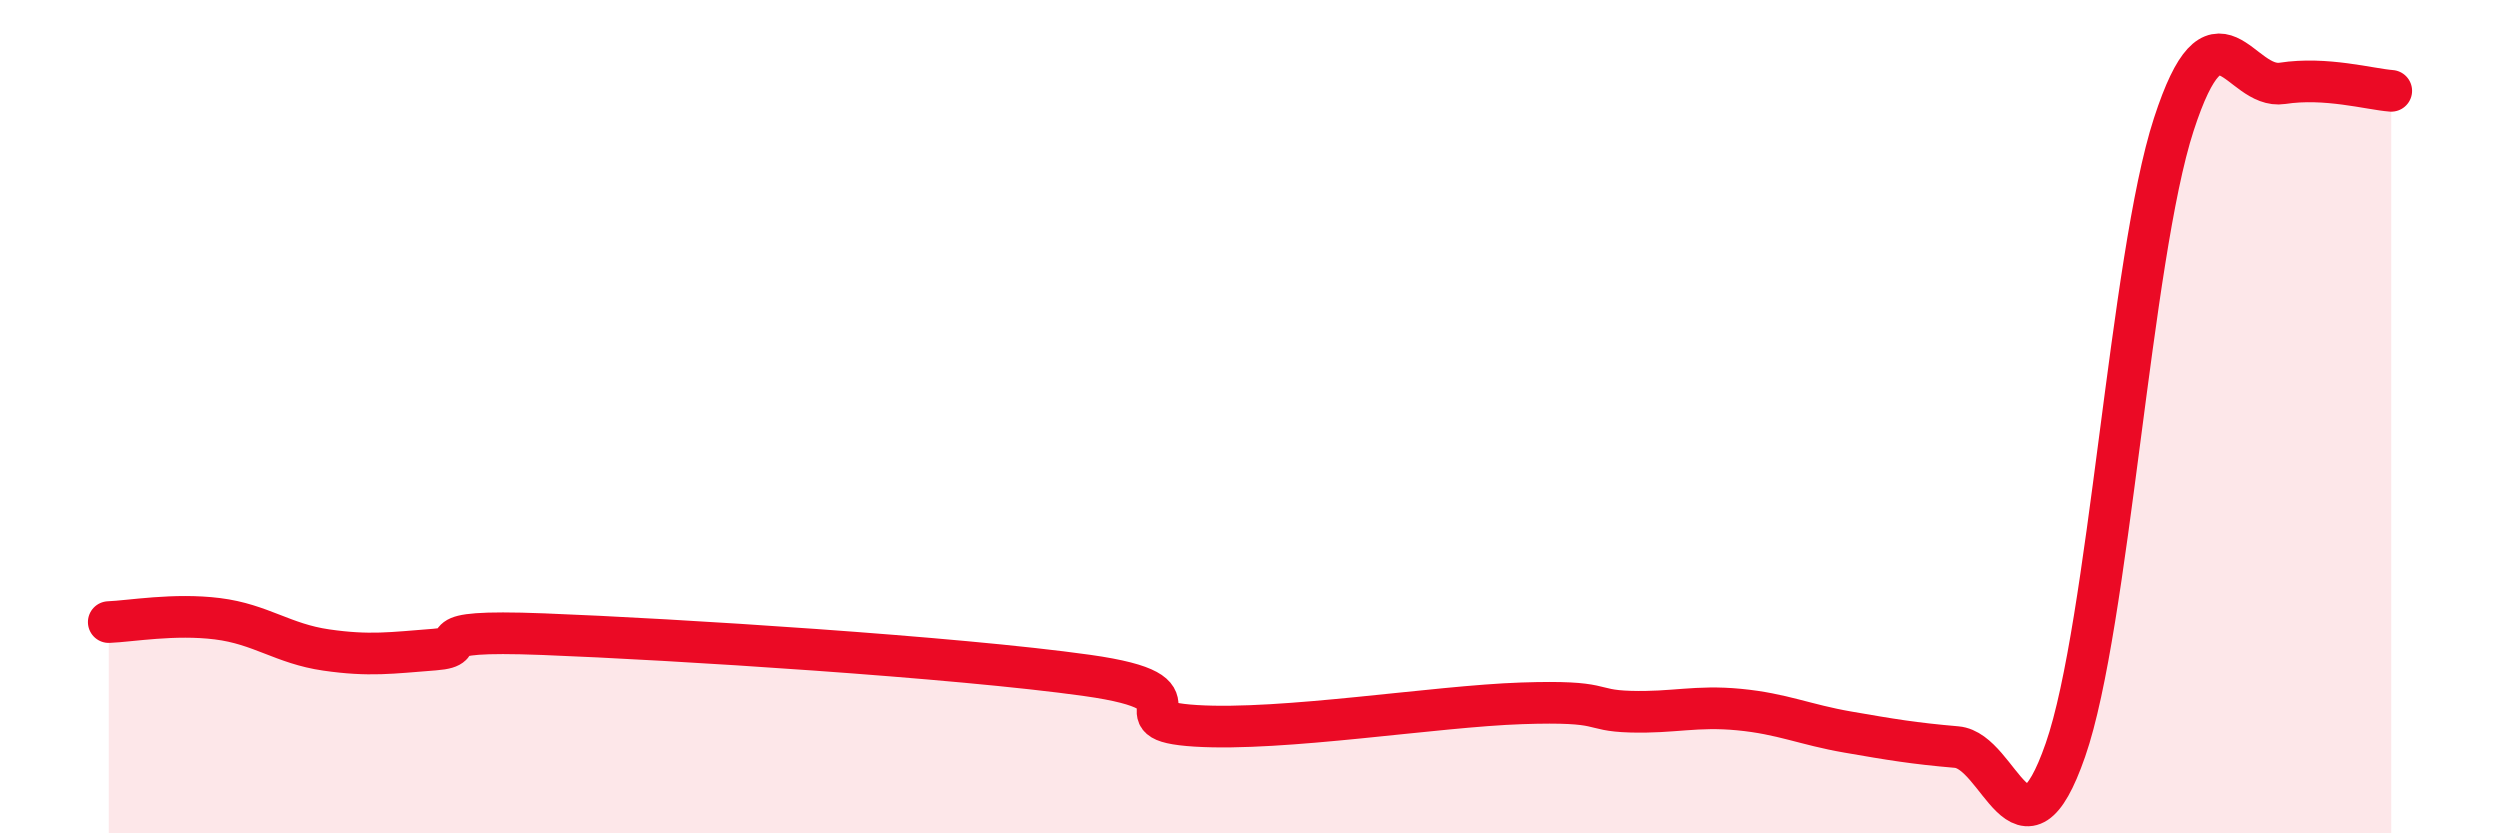
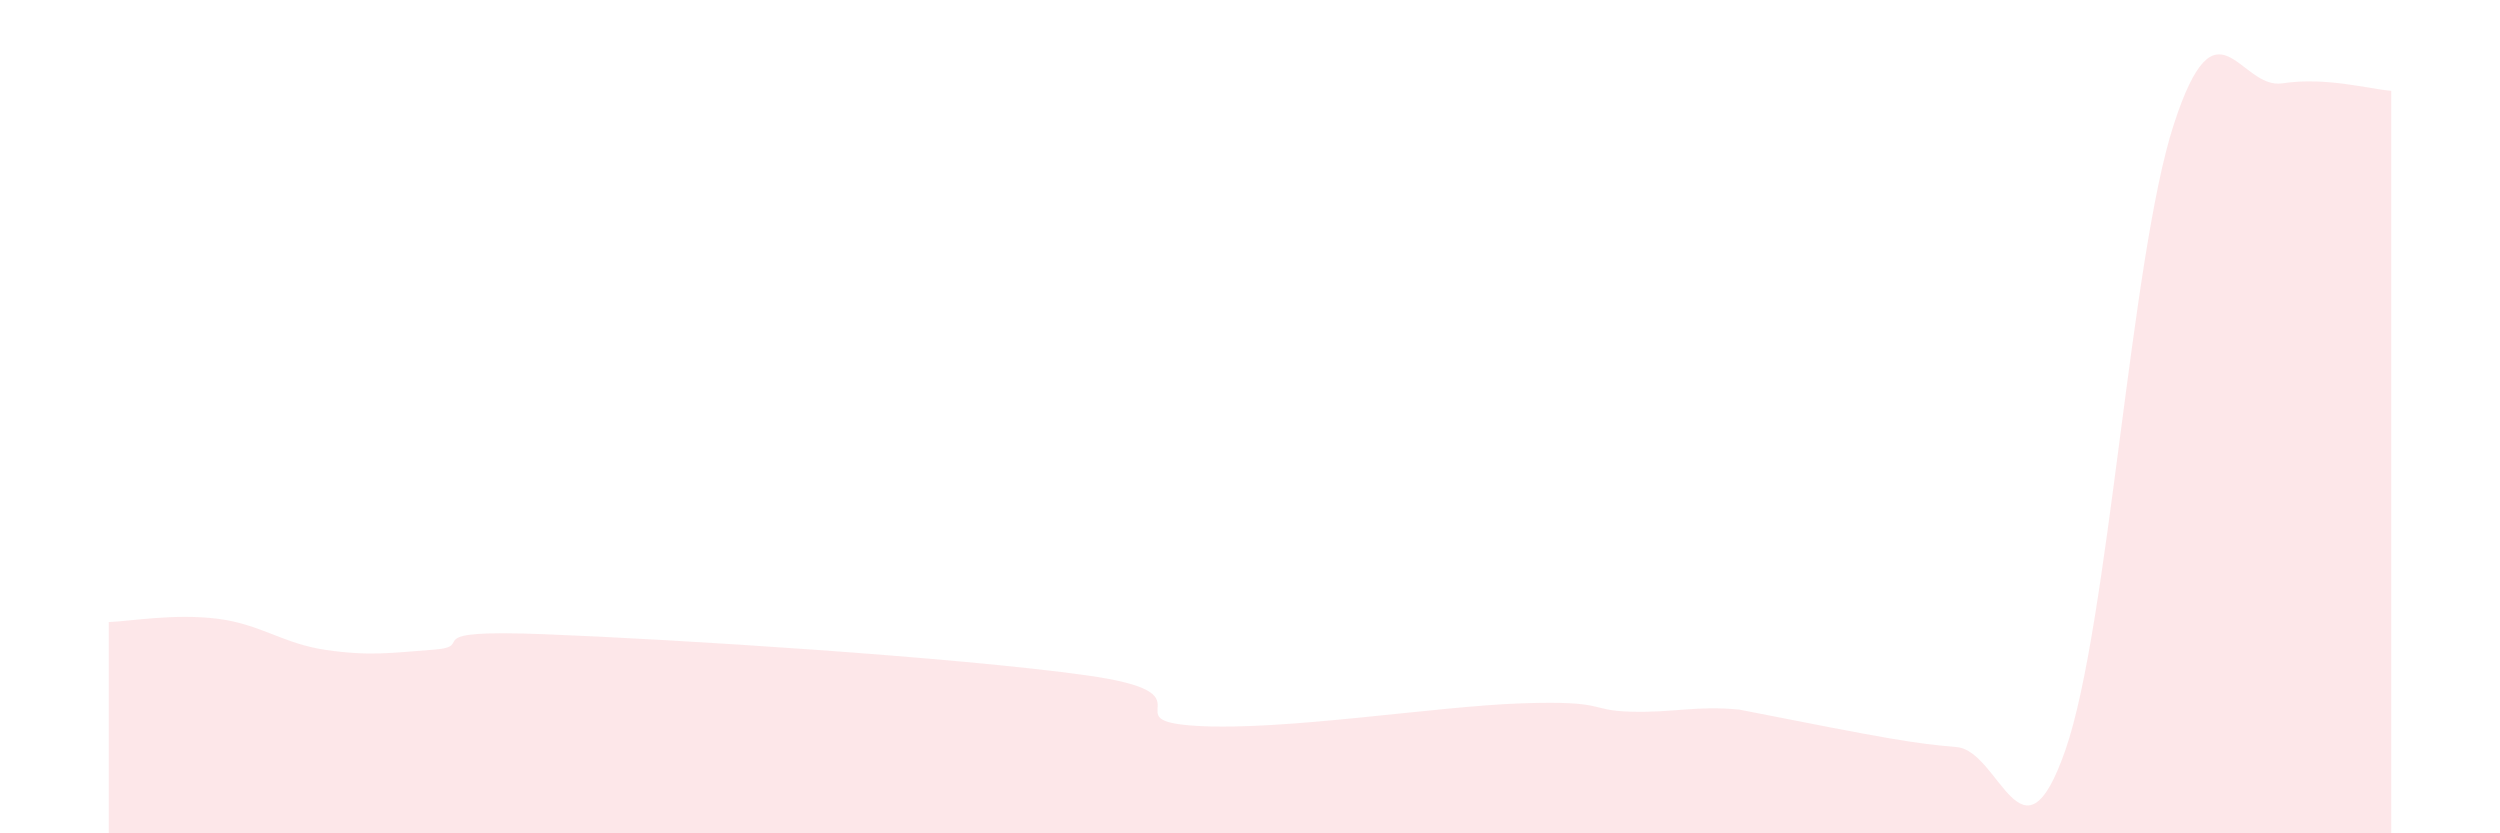
<svg xmlns="http://www.w3.org/2000/svg" width="60" height="20" viewBox="0 0 60 20">
-   <path d="M 2.61,14.93 C 3.13,14.91 4.18,14.72 5.22,14.85 C 6.26,14.98 6.79,15.45 7.83,15.6 C 8.87,15.75 9.39,15.67 10.43,15.59 C 11.47,15.51 9.91,15.1 13.04,15.22 C 16.17,15.34 22.96,15.77 26.09,16.21 C 29.22,16.65 26.61,17.29 28.7,17.42 C 30.79,17.55 34.43,16.95 36.52,16.88 C 38.61,16.81 38.09,17.05 39.13,17.08 C 40.17,17.11 40.7,16.93 41.74,17.03 C 42.78,17.13 43.31,17.39 44.35,17.57 C 45.39,17.75 45.92,17.84 46.96,17.93 C 48,18.02 48.53,20.99 49.57,18 C 50.61,15.01 51.13,6.19 52.17,2.99 C 53.21,-0.21 53.74,2.16 54.78,2 C 55.82,1.84 56.87,2.14 57.39,2.18L57.39 20L2.61 20Z" fill="#EB0A25" opacity="0.1" stroke-linecap="round" stroke-linejoin="round" />
-   <path d="M 2.61,14.93 C 3.13,14.91 4.18,14.72 5.22,14.85 C 6.26,14.98 6.79,15.45 7.83,15.6 C 8.87,15.75 9.39,15.67 10.43,15.59 C 11.47,15.51 9.91,15.1 13.04,15.22 C 16.17,15.34 22.96,15.77 26.09,16.21 C 29.22,16.65 26.61,17.29 28.7,17.42 C 30.79,17.55 34.43,16.95 36.52,16.88 C 38.61,16.81 38.09,17.05 39.13,17.08 C 40.17,17.11 40.7,16.93 41.74,17.03 C 42.78,17.13 43.31,17.39 44.35,17.57 C 45.39,17.75 45.92,17.84 46.96,17.93 C 48,18.02 48.53,20.99 49.57,18 C 50.61,15.01 51.13,6.19 52.17,2.99 C 53.21,-0.21 53.74,2.16 54.78,2 C 55.82,1.84 56.87,2.14 57.39,2.18" stroke="#EB0A25" stroke-width="1" fill="none" stroke-linecap="round" stroke-linejoin="round" />
+   <path d="M 2.61,14.93 C 3.13,14.91 4.18,14.72 5.22,14.85 C 6.26,14.98 6.79,15.45 7.83,15.6 C 8.87,15.75 9.39,15.67 10.43,15.59 C 11.47,15.51 9.91,15.1 13.04,15.22 C 16.17,15.34 22.96,15.77 26.09,16.21 C 29.22,16.65 26.61,17.29 28.7,17.42 C 30.79,17.55 34.43,16.95 36.52,16.88 C 38.61,16.81 38.09,17.05 39.13,17.08 C 40.17,17.11 40.7,16.93 41.74,17.03 C 45.39,17.75 45.92,17.84 46.96,17.93 C 48,18.02 48.53,20.99 49.57,18 C 50.61,15.01 51.13,6.19 52.17,2.99 C 53.21,-0.21 53.74,2.16 54.78,2 C 55.82,1.84 56.87,2.14 57.39,2.18L57.39 20L2.61 20Z" fill="#EB0A25" opacity="0.1" stroke-linecap="round" stroke-linejoin="round" />
</svg>